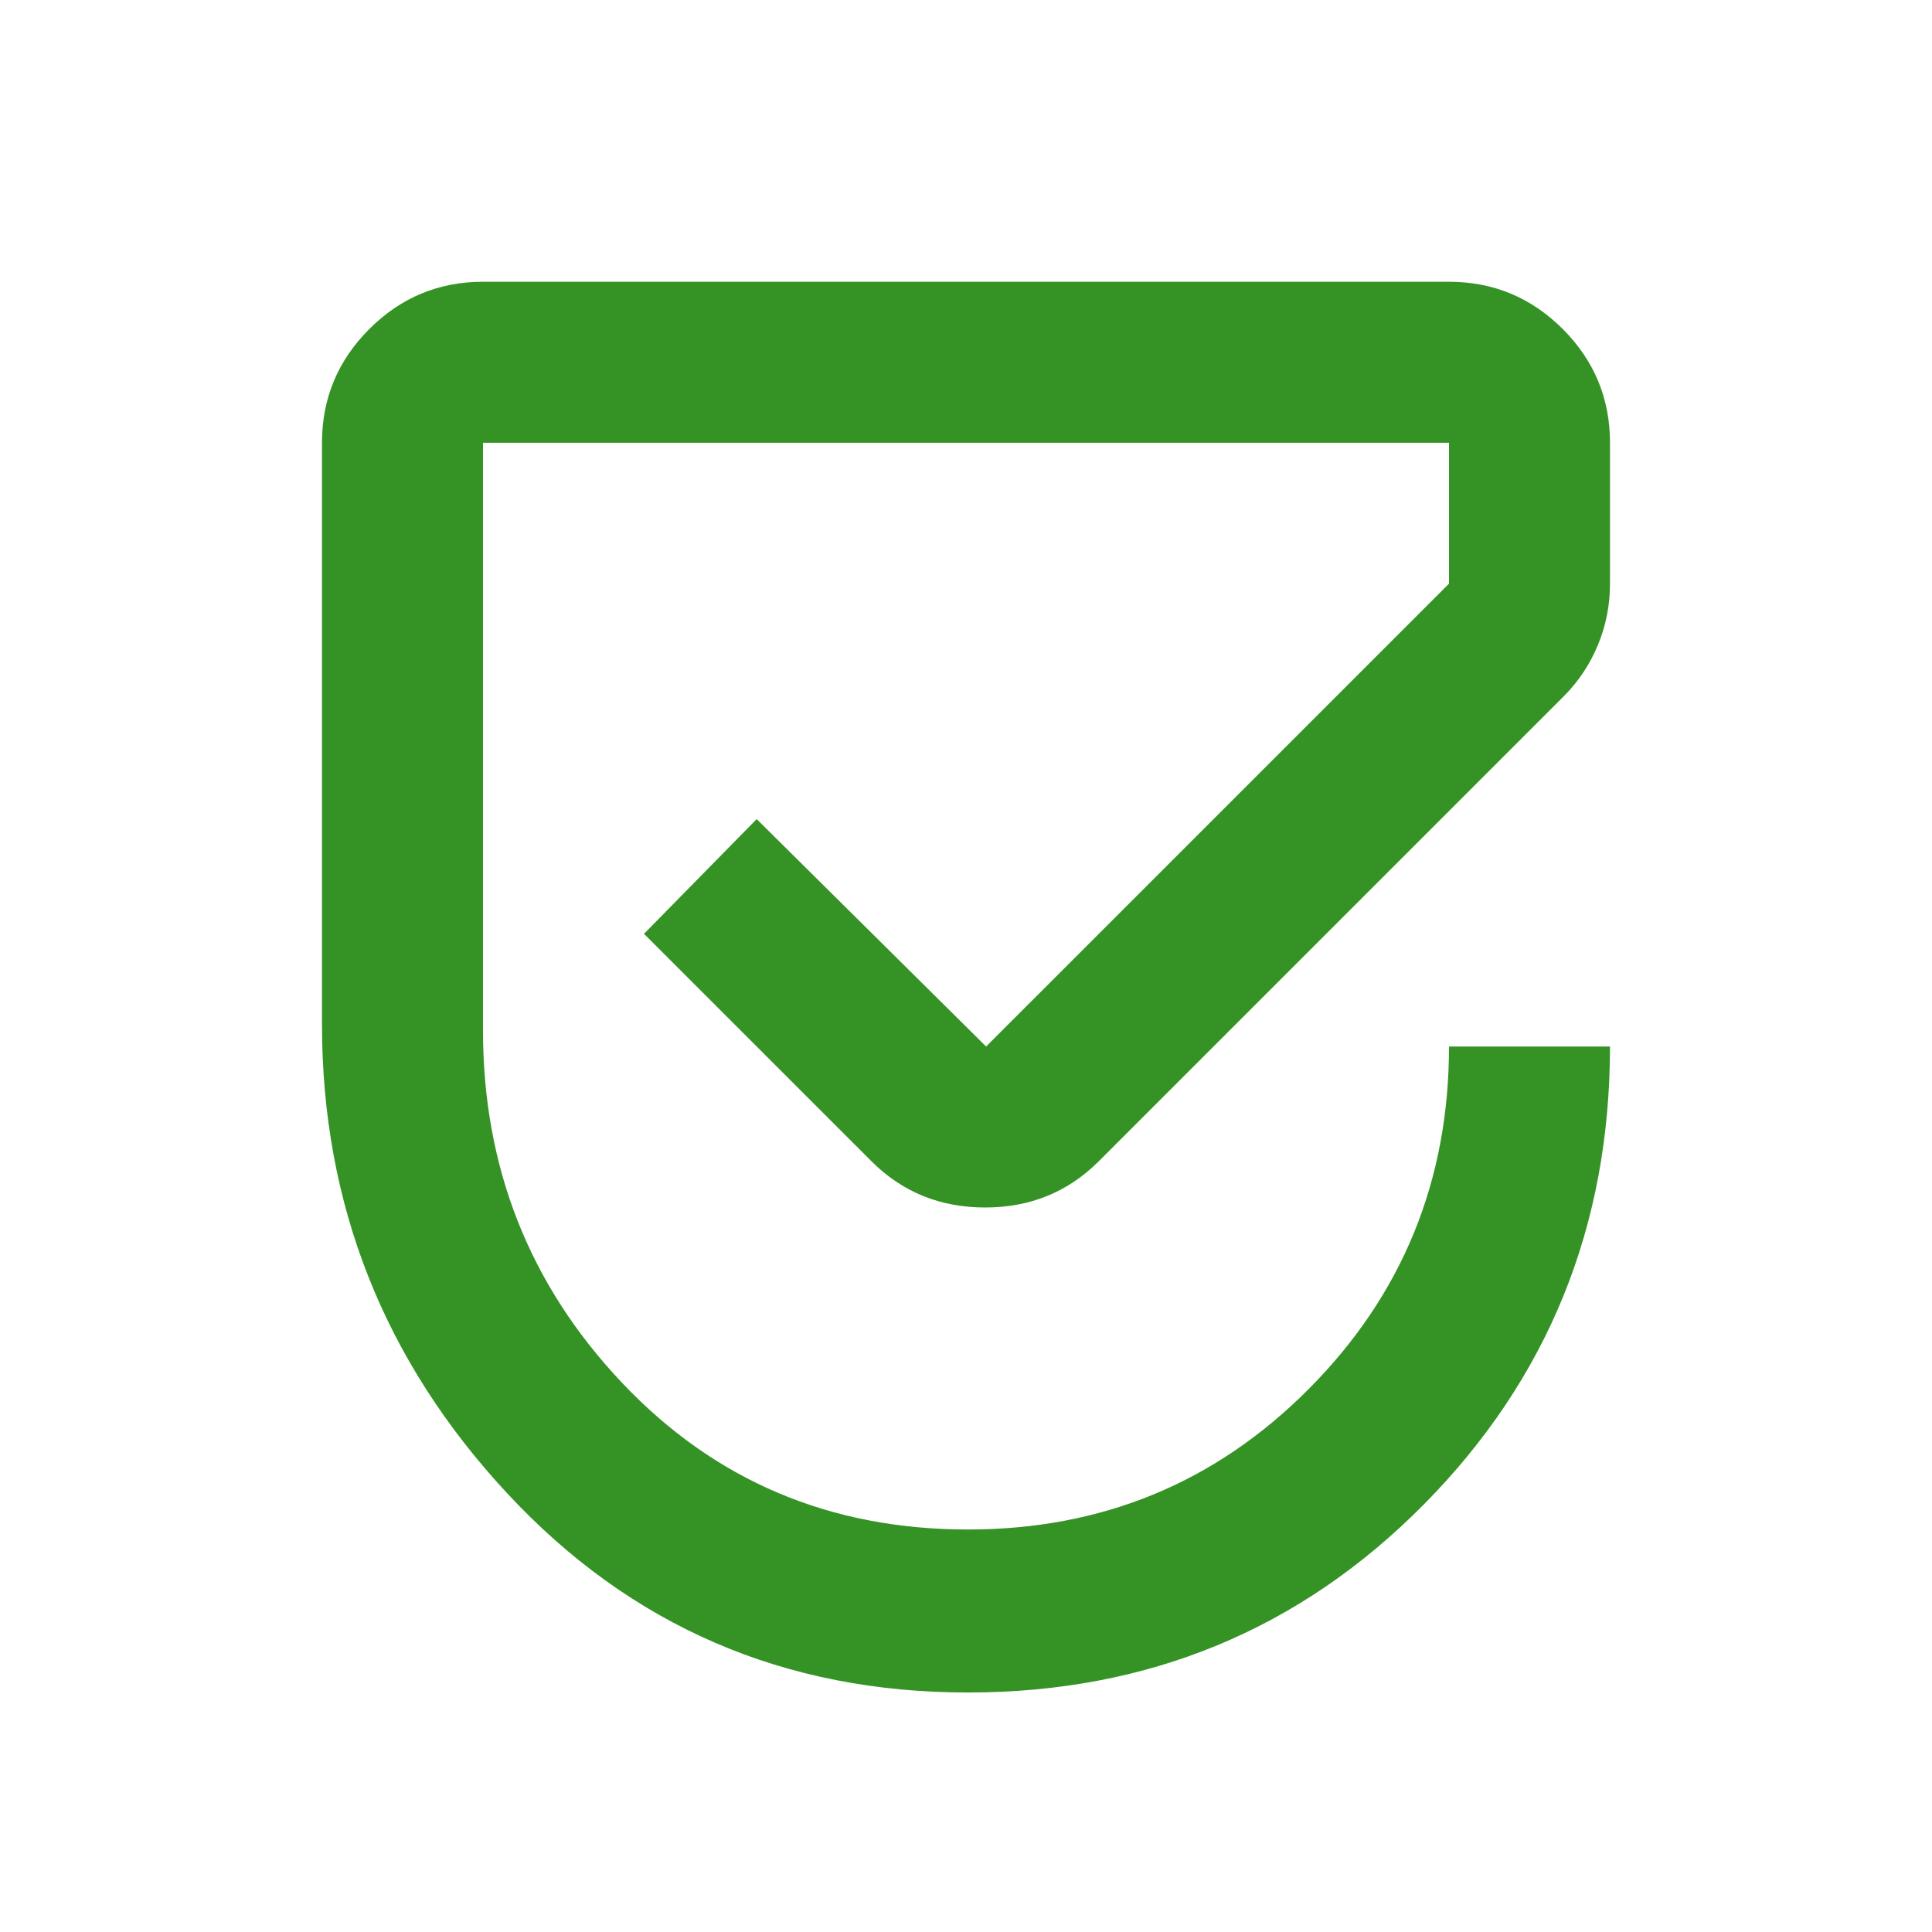
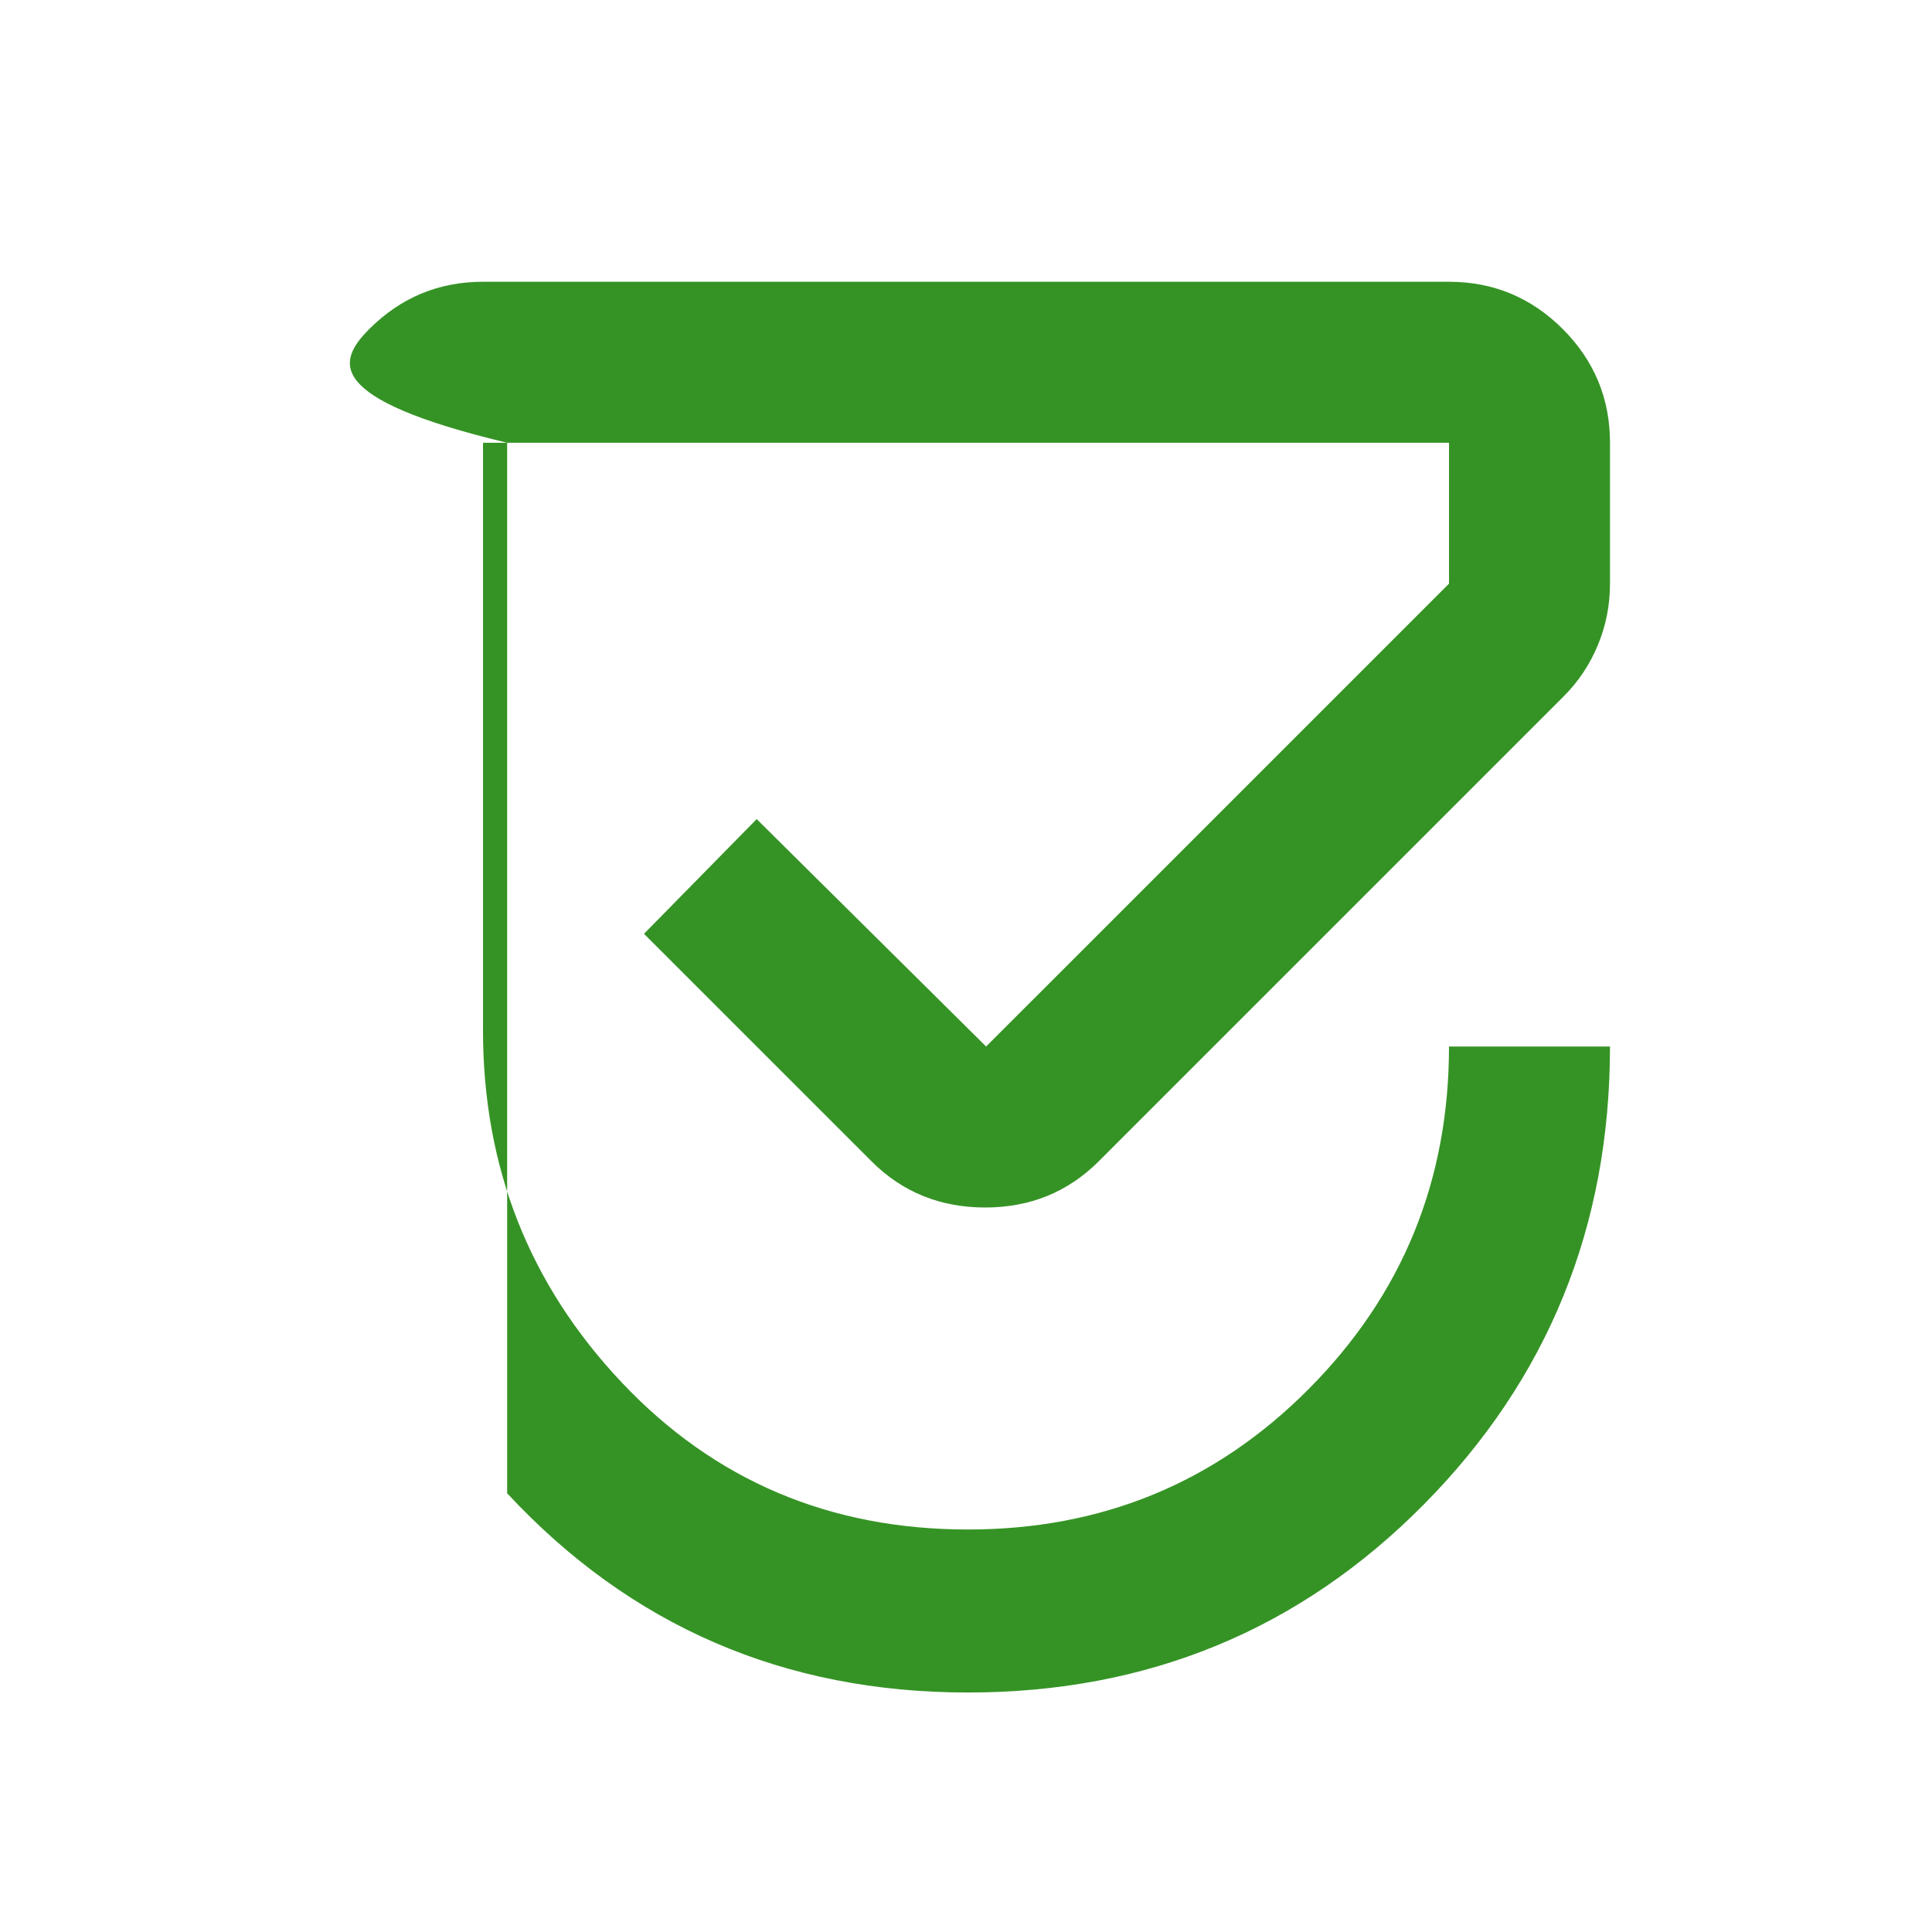
<svg xmlns="http://www.w3.org/2000/svg" width="100" height="100" viewBox="0 0 100 100" fill="none">
-   <path d="M50.104 87.604C40.59 87.604 32.639 84.167 26.25 77.292C19.861 70.417 16.666 62.327 16.666 53.021V22.917C16.666 20.625 17.483 18.663 19.116 17.029C20.747 15.399 22.708 14.584 25 14.584H75C77.291 14.584 79.254 15.399 80.887 17.029C82.518 18.663 83.333 20.625 83.333 22.917V30.209C83.333 31.32 83.125 32.378 82.708 33.383C82.291 34.392 81.701 35.278 80.937 36.042L56.875 60.104C55.278 61.702 53.316 62.5 50.992 62.5C48.664 62.5 46.701 61.702 45.104 60.104L33.333 48.334L39.166 42.396L51.041 54.167L75 30.209V22.917H25V53.334C25 60.417 27.396 66.493 32.187 71.563C36.979 76.632 42.951 79.167 50.104 79.167C57.048 79.167 62.933 76.736 67.758 71.875C72.586 67.014 75 61.111 75 54.167H83.333C83.333 63.472 80.122 71.372 73.7 77.867C67.275 84.359 59.41 87.604 50.104 87.604Z" fill="#359325" />
+   <path d="M50.104 87.604C40.59 87.604 32.639 84.167 26.25 77.292V22.917C16.666 20.625 17.483 18.663 19.116 17.029C20.747 15.399 22.708 14.584 25 14.584H75C77.291 14.584 79.254 15.399 80.887 17.029C82.518 18.663 83.333 20.625 83.333 22.917V30.209C83.333 31.32 83.125 32.378 82.708 33.383C82.291 34.392 81.701 35.278 80.937 36.042L56.875 60.104C55.278 61.702 53.316 62.5 50.992 62.5C48.664 62.5 46.701 61.702 45.104 60.104L33.333 48.334L39.166 42.396L51.041 54.167L75 30.209V22.917H25V53.334C25 60.417 27.396 66.493 32.187 71.563C36.979 76.632 42.951 79.167 50.104 79.167C57.048 79.167 62.933 76.736 67.758 71.875C72.586 67.014 75 61.111 75 54.167H83.333C83.333 63.472 80.122 71.372 73.7 77.867C67.275 84.359 59.41 87.604 50.104 87.604Z" fill="#359325" />
</svg>